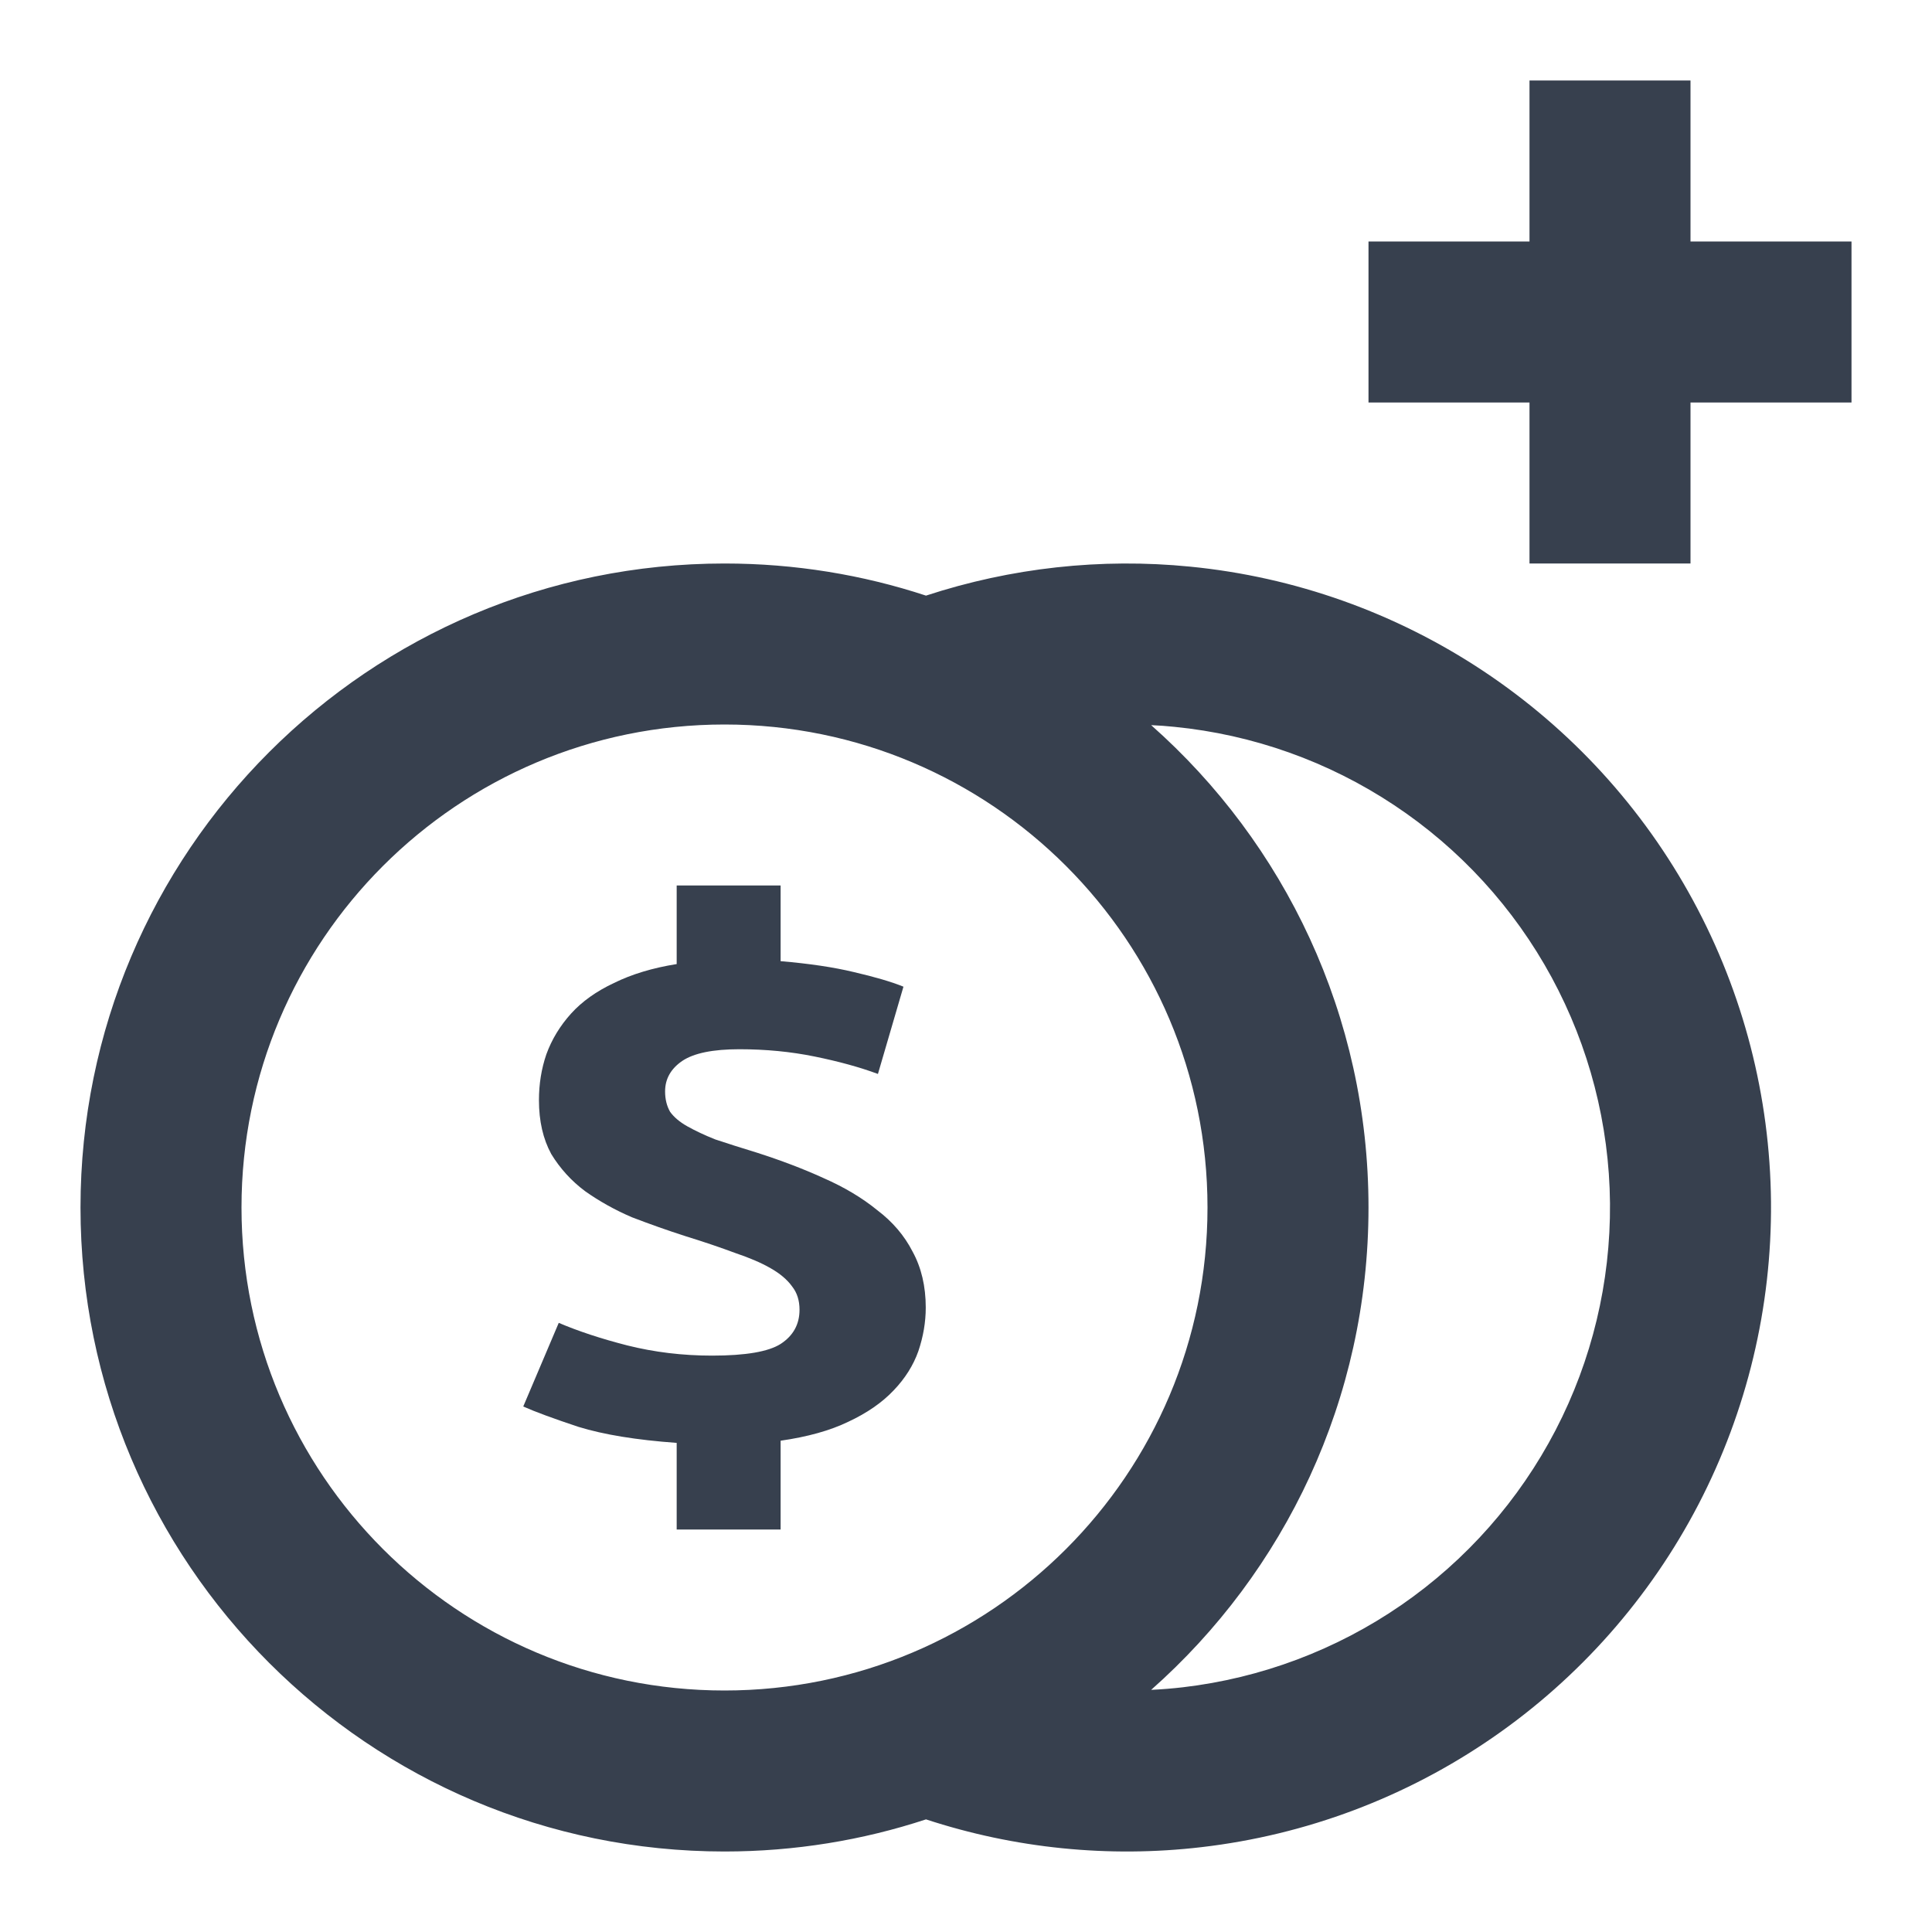
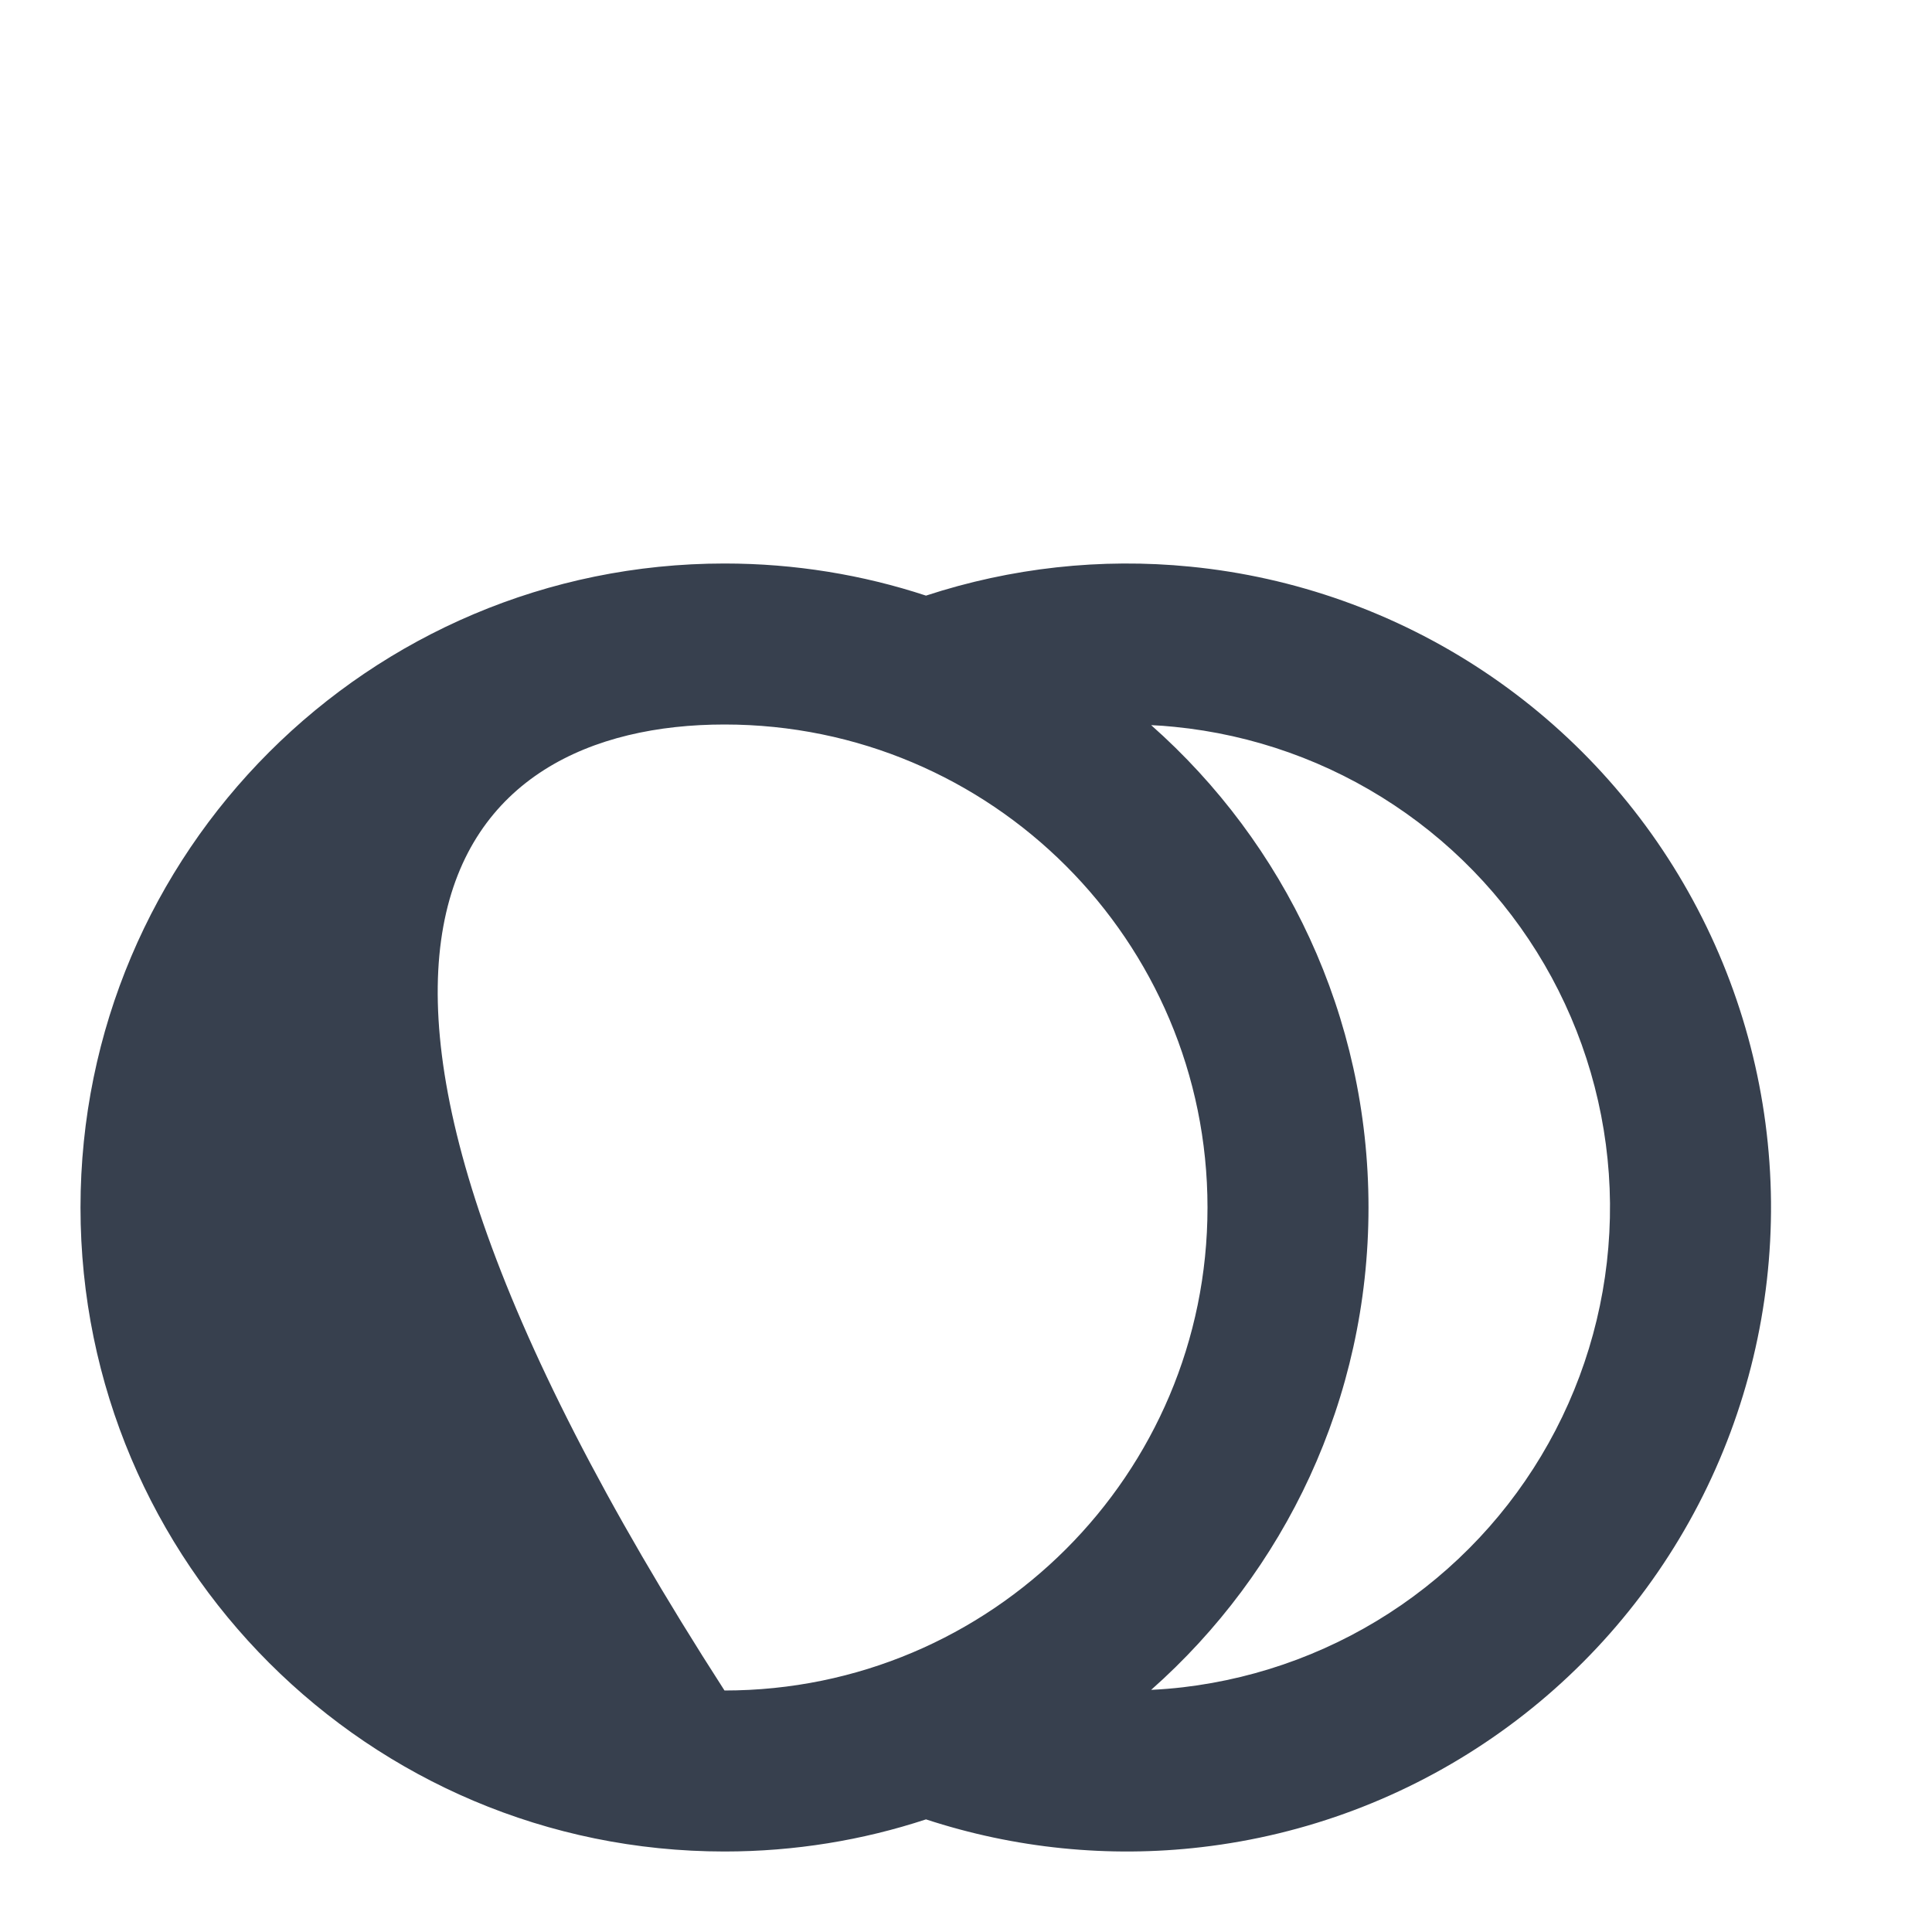
<svg xmlns="http://www.w3.org/2000/svg" width="24" height="24" viewBox="0 0 24 24" fill="none">
-   <path fill-rule="evenodd" clip-rule="evenodd" d="M11.503 22.601C10.716 22.86 9.874 23 9 23C4.582 23 1 19.418 1 15C1 10.582 4.582 7 9 7C9.874 7 10.716 7.14 11.503 7.399C12.558 7.053 13.676 6.929 14.785 7.039C16.086 7.167 17.336 7.612 18.425 8.335C19.515 9.059 20.41 10.038 21.033 11.188C21.656 12.337 21.988 13.622 22 14.93C22.011 16.237 21.702 17.527 21.099 18.688C20.496 19.848 19.618 20.843 18.542 21.585C17.466 22.328 16.224 22.795 14.925 22.946C13.771 23.081 12.604 22.962 11.503 22.601ZM15 15C15 18.314 12.314 21 9 21C5.686 21 3 18.314 3 15C3 11.686 5.686 9 9 9C12.314 9 15 11.686 15 15ZM14.3 20.992C14.431 20.986 14.563 20.975 14.694 20.96C15.668 20.846 16.599 20.496 17.407 19.939C18.214 19.382 18.872 18.636 19.324 17.766C19.776 16.896 20.008 15.928 20 14.947C19.991 13.966 19.742 13.003 19.275 12.141C18.807 11.278 18.136 10.544 17.319 10.002C16.502 9.459 15.564 9.125 14.588 9.029C14.492 9.019 14.396 9.012 14.3 9.008C15.956 10.473 17 12.615 17 15C17 17.385 15.956 19.527 14.3 20.992Z" fill="#37404E" />
-   <path d="M21 1H19V3L17 3V5H19V7H21V5H23V3L21 3V1Z" fill="#37404E" />
-   <path d="M8.406 17.924C7.907 17.888 7.501 17.822 7.186 17.725C6.879 17.623 6.65 17.539 6.5 17.472L6.941 16.433C7.18 16.535 7.463 16.629 7.791 16.713C8.126 16.797 8.477 16.84 8.846 16.84C9.263 16.84 9.546 16.791 9.697 16.695C9.854 16.593 9.932 16.451 9.932 16.27C9.932 16.156 9.902 16.059 9.84 15.981C9.779 15.896 9.69 15.821 9.574 15.755C9.458 15.688 9.311 15.625 9.133 15.565C8.956 15.499 8.751 15.429 8.518 15.357C8.293 15.285 8.071 15.206 7.852 15.122C7.641 15.032 7.446 14.923 7.268 14.797C7.098 14.67 6.958 14.516 6.848 14.336C6.746 14.149 6.695 13.926 6.695 13.667C6.695 13.468 6.725 13.278 6.787 13.097C6.855 12.91 6.958 12.742 7.094 12.591C7.231 12.44 7.408 12.314 7.627 12.211C7.846 12.103 8.105 12.024 8.406 11.976V11H9.697V11.94C10.052 11.97 10.356 12.015 10.609 12.076C10.868 12.136 11.073 12.196 11.223 12.257L10.906 13.341C10.68 13.257 10.417 13.185 10.117 13.124C9.823 13.064 9.512 13.034 9.184 13.034C8.857 13.034 8.621 13.082 8.477 13.178C8.334 13.275 8.262 13.402 8.262 13.558C8.262 13.655 8.283 13.739 8.324 13.811C8.372 13.878 8.443 13.938 8.539 13.992C8.635 14.046 8.751 14.101 8.887 14.155C9.031 14.203 9.201 14.257 9.4 14.318C9.7 14.414 9.977 14.519 10.229 14.634C10.489 14.748 10.711 14.881 10.896 15.032C11.087 15.176 11.234 15.348 11.336 15.547C11.445 15.746 11.5 15.978 11.5 16.243C11.5 16.424 11.469 16.605 11.408 16.785C11.346 16.96 11.244 17.123 11.1 17.273C10.957 17.424 10.769 17.554 10.537 17.662C10.312 17.771 10.031 17.849 9.697 17.897V19H8.406V17.924Z" fill="#37404E" />
+   <path fill-rule="evenodd" clip-rule="evenodd" d="M11.503 22.601C10.716 22.86 9.874 23 9 23C4.582 23 1 19.418 1 15C1 10.582 4.582 7 9 7C9.874 7 10.716 7.14 11.503 7.399C12.558 7.053 13.676 6.929 14.785 7.039C16.086 7.167 17.336 7.612 18.425 8.335C19.515 9.059 20.41 10.038 21.033 11.188C21.656 12.337 21.988 13.622 22 14.93C22.011 16.237 21.702 17.527 21.099 18.688C20.496 19.848 19.618 20.843 18.542 21.585C17.466 22.328 16.224 22.795 14.925 22.946C13.771 23.081 12.604 22.962 11.503 22.601ZM15 15C15 18.314 12.314 21 9 21C3 11.686 5.686 9 9 9C12.314 9 15 11.686 15 15ZM14.3 20.992C14.431 20.986 14.563 20.975 14.694 20.96C15.668 20.846 16.599 20.496 17.407 19.939C18.214 19.382 18.872 18.636 19.324 17.766C19.776 16.896 20.008 15.928 20 14.947C19.991 13.966 19.742 13.003 19.275 12.141C18.807 11.278 18.136 10.544 17.319 10.002C16.502 9.459 15.564 9.125 14.588 9.029C14.492 9.019 14.396 9.012 14.3 9.008C15.956 10.473 17 12.615 17 15C17 17.385 15.956 19.527 14.3 20.992Z" fill="#37404E" />
</svg>